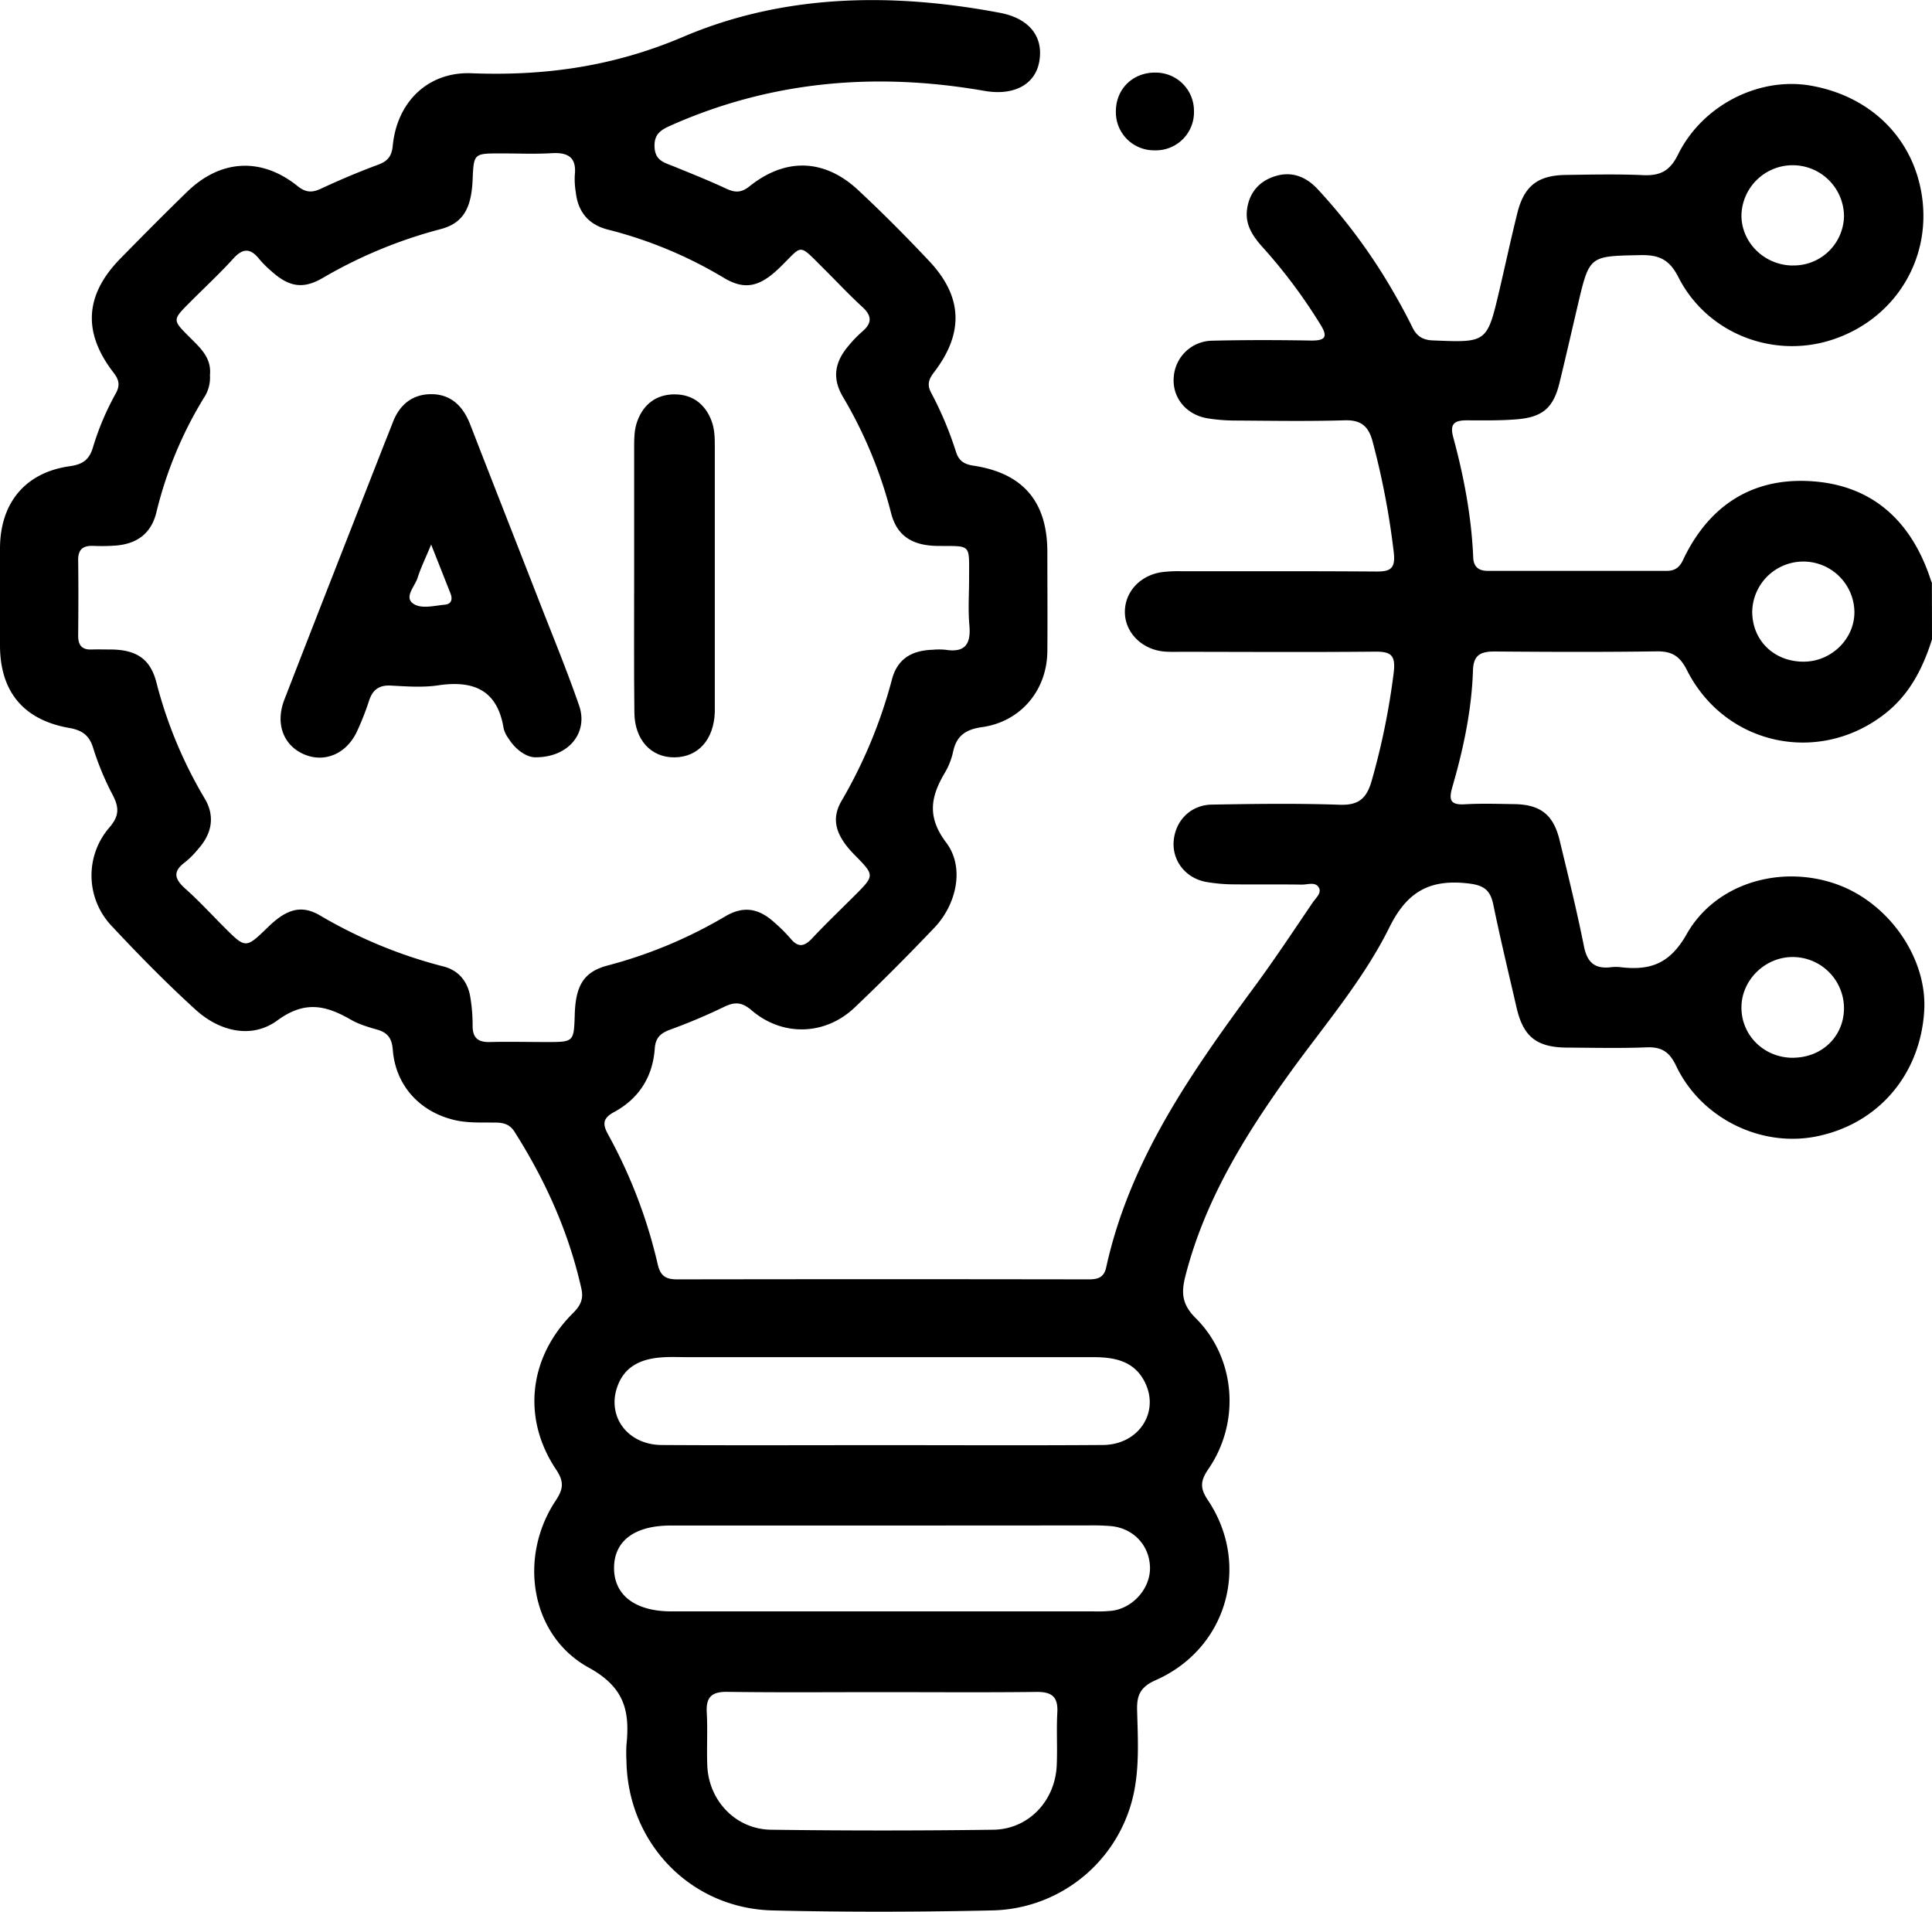
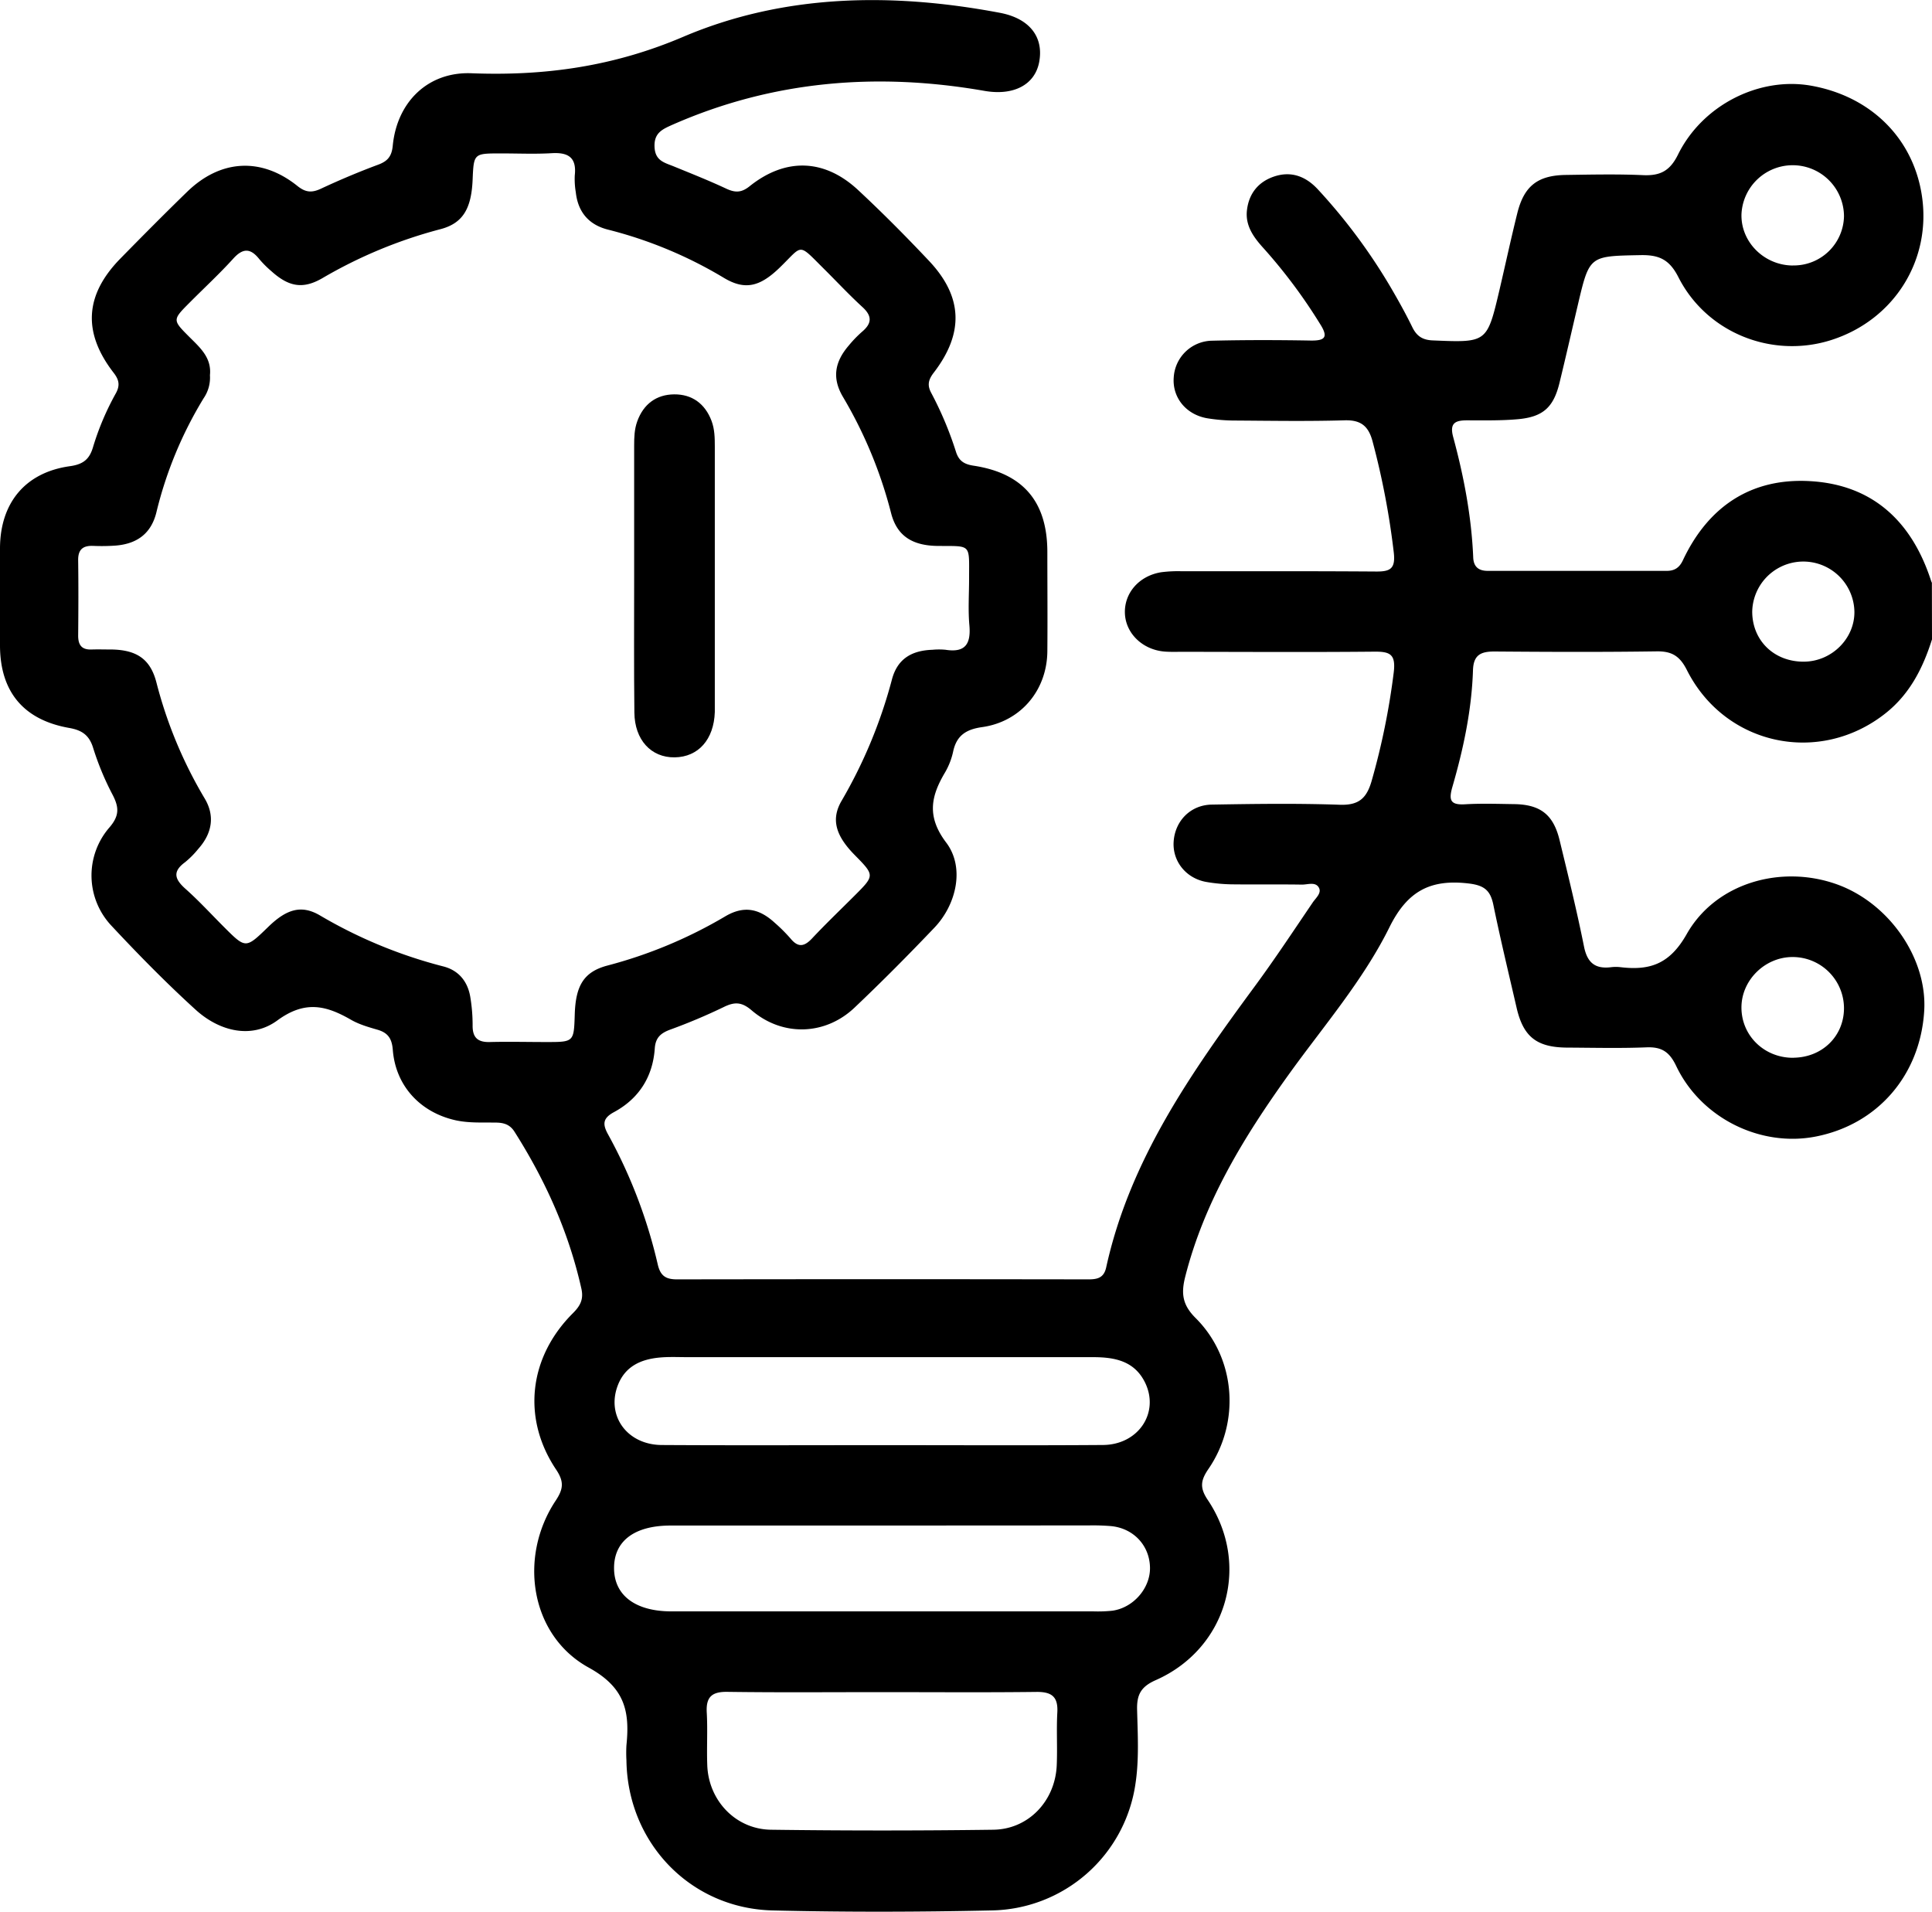
<svg xmlns="http://www.w3.org/2000/svg" viewBox="0 0 853.71 844.7">
  <g id="Layer_2" data-name="Layer 2">
    <g id="Layer_1-2" data-name="Layer 1">
      <path d="M853.71,282.51c-4,12.68-9.81,24.15-20.48,32.62-29.23,23.2-71,14.35-87.84-19.08-3.12-6.19-6.64-8.34-13.37-8.24-23.87.35-47.76.25-71.64.06-6,0-9.28,1.45-9.5,8.26-.57,17.56-4.21,34.68-9.08,51.49-1.7,5.88-1,8.15,5.6,7.76,7.19-.42,14.43-.17,21.65-.07,11.6.17,17.36,4.61,20.1,15.93,3.79,15.63,7.64,31.27,10.79,47,1.45,7.24,5,10,12,9.12a17.54,17.54,0,0,1,4.16,0c12.94,1.53,21.7-1.35,29.2-14.59,12.9-22.8,41.92-30.82,66.44-22,23.12,8.32,40,32.82,38.52,56-1.77,28.33-20.58,50.07-47.91,55.42-24.39,4.78-50.65-8.08-61.65-31.13-3-6.33-6.47-8.56-13.21-8.28-11.65.46-23.32.17-35,.11-13.44-.08-19.37-4.76-22.33-17.58-3.49-15.14-7.14-30.25-10.27-45.46-1.31-6.41-4-8.66-10.93-9.48-16.88-2-27.09,3.34-35,19.36-11.7,23.61-29.24,43.8-44.62,65.22-19.68,27.42-37.16,55.92-45.61,89.16-1.89,7.46-1.25,12.48,4.62,18.31C546,600,548.23,628.3,534,649.05c-3.46,5.05-3.95,8.3-.32,13.7,19.17,28.56,8.51,65.73-23,79.64-6.63,2.93-8.39,6.52-8.22,13.13.28,10.81.9,21.81-.69,32.42A65.32,65.32,0,0,1,438,844.14c-32.19.7-64.43.78-96.62,0-36.42-.9-64.1-30-64.57-66.32a59.18,59.18,0,0,1,0-6.66c1.51-14.88-.58-25.48-16.67-34.32C234.27,722.61,229,688,245.52,663.1c3.39-5.11,3.84-8.34.23-13.74-15.19-22.65-12.12-49.65,7.42-69.13,3.26-3.25,4.79-6.13,3.72-10.88-5.61-25-15.91-47.83-29.57-69.33-2.11-3.32-5-4-8.51-4-5.82-.08-11.62.25-17.42-1-15.63-3.46-26.57-15.16-27.82-31.12-.38-5-2.16-7.58-6.8-8.92-4-1.15-8.11-2.34-11.67-4.39-11-6.33-20.31-8.67-32.55.3-11.34,8.32-25.56,4.87-36.12-4.75-12.92-11.76-25.21-24.27-37.14-37.05a32.38,32.38,0,0,1-1-43.4c4.56-5.25,4.34-9,1.43-14.58a123.73,123.73,0,0,1-8.59-20.73c-1.76-5.67-5.07-7.78-10.59-8.74C10.42,318.09.11,305.68,0,285.41Q0,263.75,0,242.09C.13,222.16,11.2,208.76,30.83,206c6-.82,8.76-3.11,10.33-8.62A119.6,119.6,0,0,1,51.24,173.7c1.81-3.37,1.43-5.81-1-8.95-13.83-17.86-12.78-34.47,3-50.55,9.72-9.92,19.5-19.78,29.45-29.45,14.75-14.34,32.77-15.37,48.73-2.58,3.63,2.92,6.4,3.08,10.44,1.19,8.28-3.87,16.74-7.43,25.31-10.62,4.23-1.57,5.94-3.78,6.38-8.37,1.87-19.34,15.6-32.77,34.81-32,32.44,1.25,62.79-3,93.48-16.08,44.58-19,92.34-19.63,140-10.63,13.06,2.47,19.48,10.65,17.33,21.86-1.94,10-11.35,14.88-24.19,12.63-47.34-8.26-93.4-4.57-137.75,14.93-4.45,2-8.32,3.58-8,9.92.29,6.12,4.47,6.87,8.53,8.54,7.7,3.15,15.45,6.22,23,9.75,3.94,1.86,6.75,2,10.48-1,15.94-12.75,33.16-12.16,48.07,1.81,10.73,10,21.14,20.49,31.23,31.2,14.9,15.81,15.49,31.89,2.08,49.34-2.38,3.1-3,5.53-1.11,9a155.19,155.19,0,0,1,10.94,26.08c1.3,4,3.66,5.43,7.78,6.05,21.87,3.33,32.52,15.91,32.57,38,0,14.72.13,29.44,0,44.15-.21,17.23-11.88,31-28.88,33.37-7,1-11.18,3.66-12.72,10.67a31.48,31.48,0,0,1-3.58,9.3c-6.26,10.52-8.23,19.52.5,31.06,8.26,10.93,4.56,27.31-5.21,37.56-11.49,12.06-23.23,23.9-35.32,35.36-13,12.33-31.84,12.85-45.46,1.18-4.42-3.78-7.58-3.81-12.45-1.39a254.29,254.29,0,0,1-23.76,10c-4,1.54-6.26,3.48-6.59,8.24-.87,12.52-7,22.18-18.06,28.15-5.08,2.75-5,5.46-2.53,9.91a222.69,222.69,0,0,1,21.91,57.38c1.21,5.22,3.72,6.6,8.62,6.59q90.8-.15,181.6,0c3.94,0,6.9-.57,7.93-5.29,10.42-47.43,37.54-86,65.64-124.17,8.89-12.06,17.15-24.59,25.58-37,1.34-2,4-4.14,2.83-6.51-1.48-2.89-5-1.42-7.61-1.46-10-.16-20,0-30-.11a72.48,72.48,0,0,1-12.41-1.1c-8.94-1.7-14.8-9.27-14.22-17.8.61-9.1,7.43-16.18,16.82-16.34,18.87-.32,37.77-.59,56.63.07,8.32.28,11.78-2.82,14-10.4a316.18,316.18,0,0,0,9.79-48c1-8.12-1.58-9.32-8.63-9.25-28.32.27-56.64.09-85,.07-2.49,0-5,.09-7.49-.1-9.73-.73-17.25-7.93-17.65-16.76-.41-9,6.16-16.69,16-18.3a57.89,57.89,0,0,1,9.13-.44c28.6,0,57.21-.08,85.8.12,6.28.05,8.72-1.16,7.86-8.49a344.92,344.92,0,0,0-9.36-49c-1.78-6.68-5.08-9.53-12.3-9.32-16.09.47-32.2.21-48.31.1a77.06,77.06,0,0,1-12.43-1c-9.44-1.62-15.53-9.25-14.82-18.09a17.25,17.25,0,0,1,17.07-16.19c14.43-.35,28.88-.32,43.31-.07,6.59.12,8-1.49,4.28-7.33a234.35,234.35,0,0,0-24.86-33.33c-4.38-4.81-8.28-10-7.44-17,.86-7.23,4.94-12.39,11.83-14.76,7.69-2.65,14.2-.12,19.54,5.67A251.48,251.48,0,0,1,614.54,127c3.36,5.75,6.61,11.58,9.53,17.56,1.93,3.94,4.48,5.66,9,5.85,24,1,24,1.12,29.51-22.27,2.65-11.35,5.1-22.74,7.91-34.05,3-11.93,9-16.61,21.38-16.79,11.38-.16,22.78-.42,34.14.09,7.53.34,11.87-1.8,15.46-9.07,10.84-22,36-34.5,58.79-30.46,26.49,4.69,45.24,23.34,49,48.76,4.2,28.27-12.18,54.5-39.65,63.49-26.18,8.57-55.41-2.82-68-27.71-4-7.85-8.64-9.82-16.7-9.67-22.54.44-22.55.14-27.62,21.66-2.73,11.61-5.37,23.25-8.2,34.84-2.64,10.77-7.26,15-18.39,16-7.44.67-15,.5-22.46.5-5.18,0-7.78,1.19-6.12,7.34,4.72,17.43,8.1,35.14,8.86,53.25.18,4.21,2.47,5.92,6.41,5.92q39.57,0,79.14,0c3.42,0,5.57-1.43,7.08-4.64,11.19-23.8,30.19-36.54,56.31-35,27.74,1.6,45,18,53.41,44.14a7.11,7.11,0,0,0,.33.75ZM92.77,165.78A16.09,16.09,0,0,1,90,175.94a176,176,0,0,0-20.92,50.55c-2.3,9.2-8.45,13.82-18,14.58a87.43,87.43,0,0,1-10,.13c-4.5-.15-6.61,1.67-6.54,6.36.15,11.1.11,22.21,0,33.31,0,4.13,1.56,6.26,5.86,6.12,3.05-.1,6.11,0,9.16,0,10.87.25,16.9,4.26,19.55,14.53a194.4,194.4,0,0,0,21.34,51.3c4.62,7.73,3.25,15.44-2.8,22.23A39.8,39.8,0,0,1,81.75,381c-5.66,4.15-4.51,7.54.2,11.73,6,5.34,11.45,11.3,17.15,17,9.49,9.47,9.49,9.47,19.39-.14,8.21-8,14.81-9.93,23.07-5A210.07,210.07,0,0,0,196,427.05c6.77,1.77,10.75,6.74,11.84,13.65a75,75,0,0,1,1,12.42c-.05,5.36,2.29,7.45,7.57,7.31,8.32-.21,16.65,0,25,0,12.18,0,12.18,0,12.56-12.2.39-12.74,4-18.78,14.31-21.56a203.79,203.79,0,0,0,52.06-21.69c8.21-4.9,15-3.67,22,2.76a71.19,71.19,0,0,1,7.06,7.05c3.39,4.07,6.11,3.4,9.47-.18,6.08-6.48,12.51-12.62,18.79-18.9,8.89-8.9,8.89-8.9-.07-18-8.25-8.41-10.48-15.6-5.77-23.76a215.27,215.27,0,0,0,22.28-53.62c2.35-9,8.46-12.9,17.92-13.22a30.58,30.58,0,0,1,5.82,0c8.76,1.38,11.23-2.66,10.51-10.84-.62-6.89-.12-13.87-.13-20.81,0-15.33,1.15-14.11-13.7-14.23-11.43-.09-18.12-4.47-20.72-14.32a195.67,195.67,0,0,0-21.21-51.36c-5-8.33-3.86-15.55,2.52-22.95a51.85,51.85,0,0,1,5.8-6c4.34-3.66,4.58-6.9.2-10.91-5.93-5.43-11.42-11.34-17.13-17-11.63-11.57-9-10.53-19.52-.37-8.74,8.45-15.35,10-24.6,4.45a189.3,189.3,0,0,0-51.29-21.33c-8.44-2.16-13.2-7.79-14.14-16.51a34.66,34.66,0,0,1-.45-7.45c.88-7.94-2.91-10.23-10.25-9.79s-15,.09-22.48.1c-11.91,0-11.91,0-12.41,11.67-.55,12.71-4.27,19.18-14.2,21.8a206.79,206.79,0,0,0-52.1,21.6c-8.75,5.1-15,3.85-22.7-3.1a46.45,46.45,0,0,1-5.29-5.3c-3.78-4.74-7.09-5-11.4-.27-6.14,6.78-12.88,13-19.35,19.51-7.63,7.66-7.63,7.67-.14,15.17C88.33,153.55,93.57,158,92.77,165.78Zm296.9,581.9c-22.76,0-45.52.2-68.28-.12-6.93-.1-9.48,2.33-9.09,9.18.44,7.75-.07,15.55.23,23.31.59,15.57,12.55,28.22,28.16,28.43q49.13.66,98.26,0c15.59-.22,27.34-12.77,28-28.52.34-7.76-.18-15.56.26-23.31.38-7-2.53-9.14-9.29-9.06C435.19,747.86,412.43,747.68,389.67,747.68Zm.21-109.13c32.49,0,65,.16,97.47-.07,15.63-.1,25-14.15,18.73-27.37-4.68-9.79-13.5-11.44-23.11-11.44H303.86c-4.16,0-8.35-.22-12.48.18-8.19.78-15.1,3.85-18.34,12.17-5.24,13.45,4,26.38,19.38,26.47C324.91,638.69,357.39,638.55,389.88,638.55Zm-.26,35.52q-46.62,0-93.23,0c-16.17,0-25.17,6.92-25.05,19C271.45,705,280.85,712,296.72,712q93.22,0,186.45,0a62.1,62.1,0,0,0,8.31-.29c9.28-1.26,16.81-9.92,16.68-19-.13-9.67-7.11-17.31-17-18.37a94.81,94.81,0,0,0-10-.32Q435.4,674.05,389.62,674.07ZM797.24,292.36c12.22-.13,22.38-10.29,22.18-22.18a22.58,22.58,0,0,0-45.15.11C774.31,283.14,784.06,292.51,797.24,292.36Zm-4.73,175c12.74-.13,22.33-9.57,22.31-21.94a22.68,22.68,0,0,0-22.88-22.55c-12.13.09-22.38,10.24-22.43,22.2C769.45,457.63,779.66,467.52,792.51,467.39Zm-.25-350.07a22.19,22.19,0,0,0,22.56-21.74,22.66,22.66,0,0,0-45.3-.83C769.23,107,779.61,117.27,792.26,117.32Z" />
-       <path d="M510.29,66.42A16.84,16.84,0,0,1,493.09,49c.08-9.86,7.7-17.15,17.69-16.92a16.89,16.89,0,0,1,16.81,17A16.83,16.83,0,0,1,510.29,66.42Z" />
-       <path d="M236.41,334.62c-3.49-.08-8.3-2.92-11.65-8.24a12.82,12.82,0,0,1-2.2-4.46c-2.72-17.06-13.31-21.44-29.05-19.08-6.79,1-13.87.46-20.79.09-5.39-.29-8.17,2-9.72,6.92A117.91,117.91,0,0,1,157.83,323c-4.49,9.89-14.11,14.14-23.15,10.44-9.35-3.84-13.21-13.55-9-24.35,14.33-37,28.86-73.94,43.33-110.9,1.51-3.87,3.09-7.73,4.58-11.61,3-7.83,8.74-12.43,17-12.41,8.75,0,14.1,5.41,17.19,13.4,10.13,26.14,20.41,52.22,30.58,78.34,5.94,15.26,12.2,30.41,17.55,45.87C260,323.64,251.43,334.74,236.41,334.62Zm-45.89-94c-2.59,6.24-4.62,10.37-6,14.71-1.19,3.7-5.76,8.21-2.3,11.1s9.53,1.2,14.43.74c2.85-.27,3.4-2.42,2.42-4.93Z" />
      <path d="M280.22,254.18q0-28.68,0-57.36c0-3.62.11-7.19,1.37-10.66,2.77-7.66,8.49-11.85,16.33-11.91s13.61,4.09,16.49,11.7c1.4,3.71,1.45,7.58,1.45,11.47q0,57.36,0,114.73c0,.83,0,1.66,0,2.49-.41,12.1-7.27,19.85-17.72,20s-17.7-7.74-17.82-19.77C280.08,294.64,280.23,274.41,280.22,254.18Z" />
    </g>
  </g>
</svg>